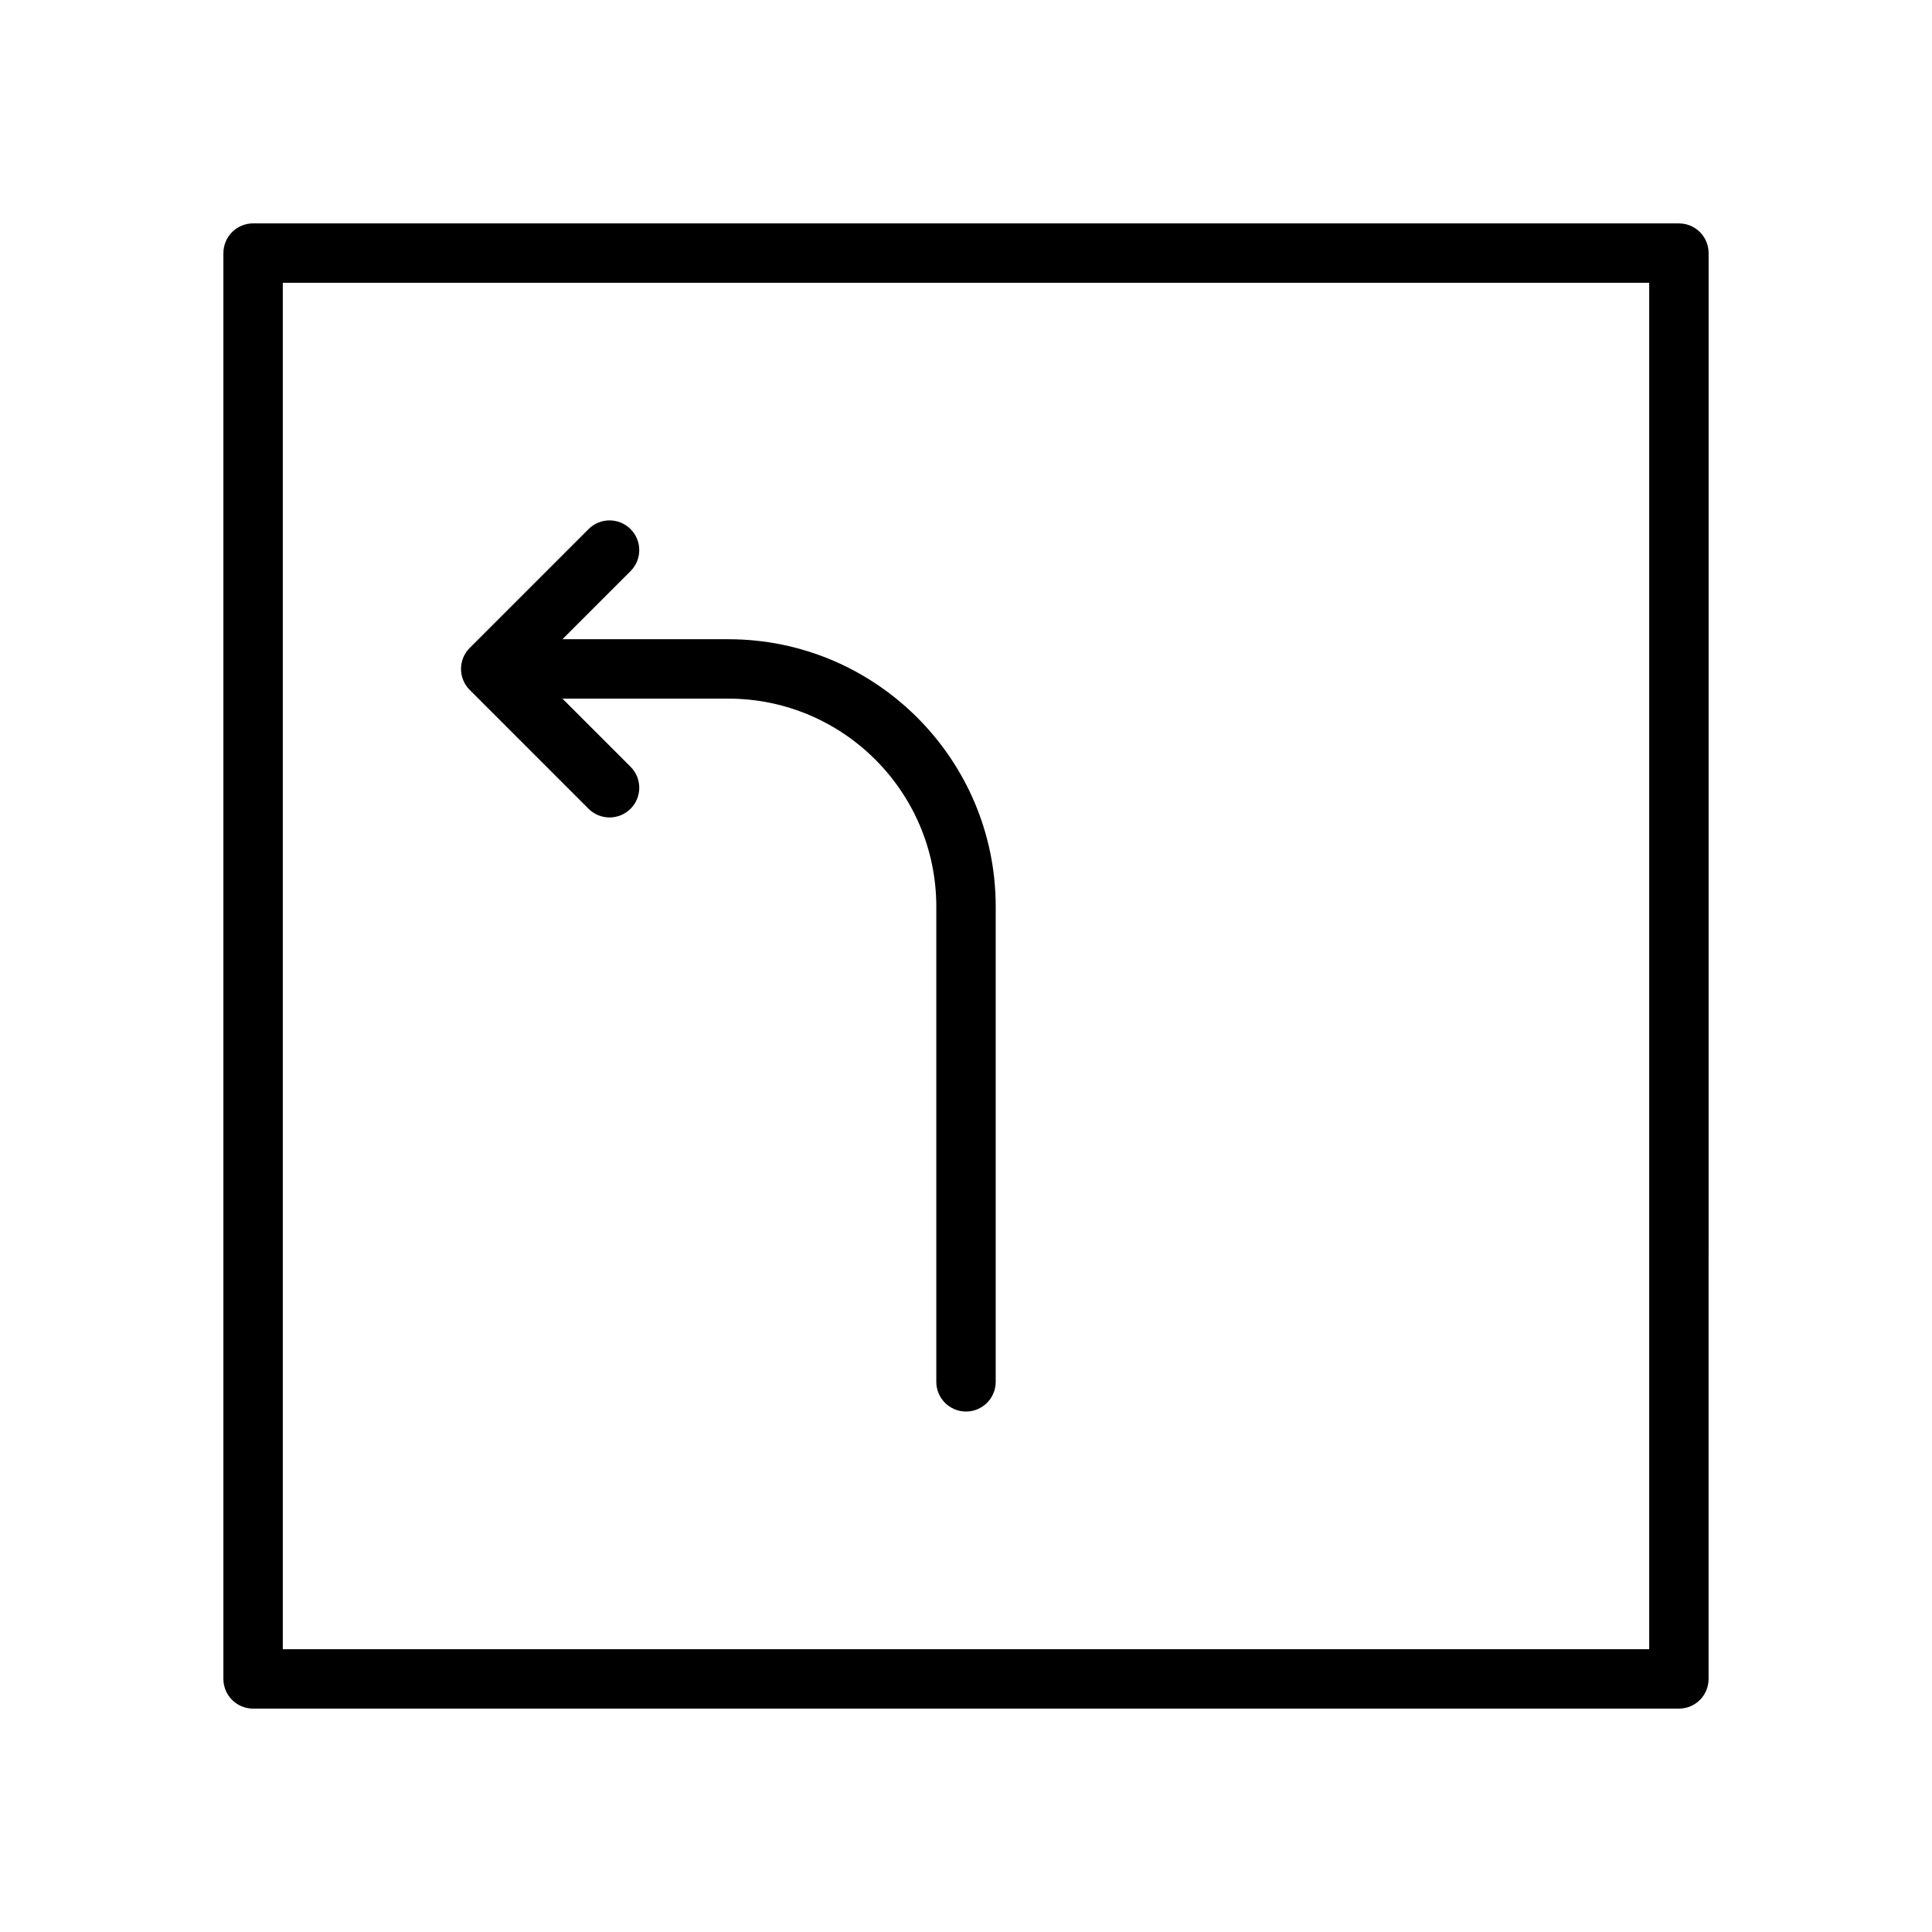
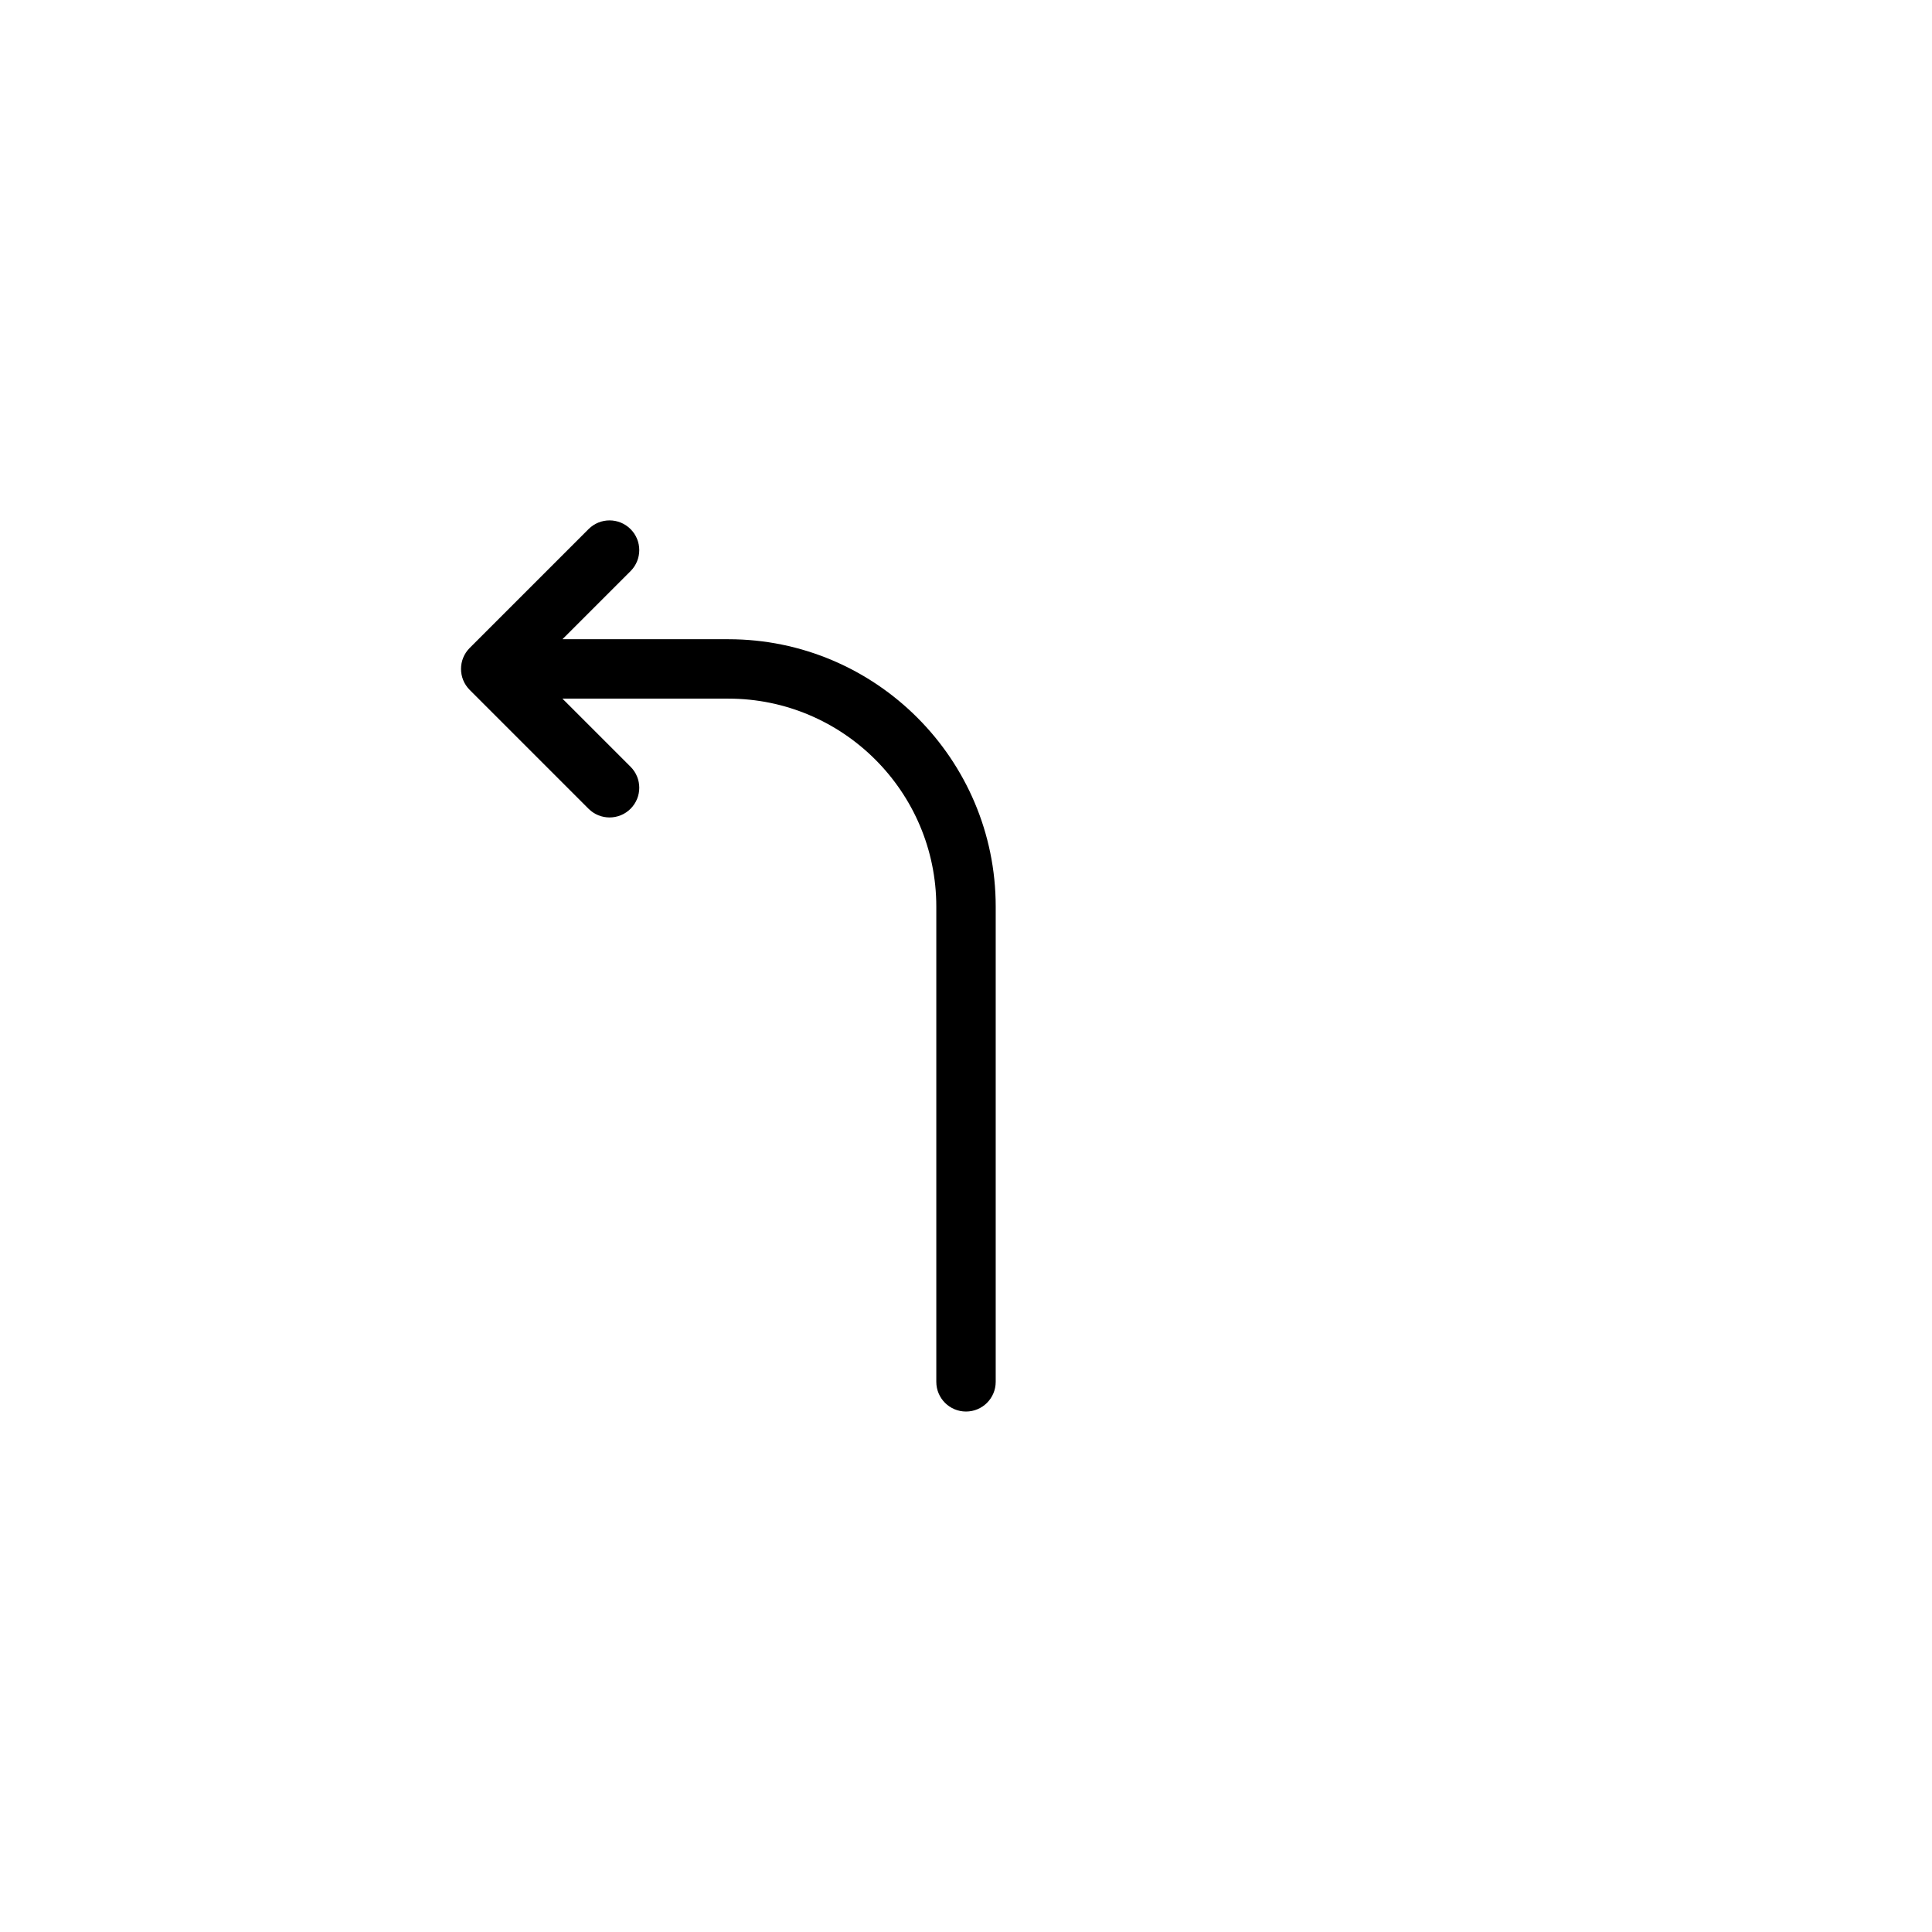
<svg xmlns="http://www.w3.org/2000/svg" fill="#000000" width="800px" height="800px" version="1.1" viewBox="144 144 512 512">
  <g>
-     <path d="m594.5 205.51c-1.48-1.48-3.473-2.305-5.566-2.305l-377.86-0.008c-2.086 0-4.094 0.828-5.566 2.305-1.473 1.48-2.305 3.481-2.305 5.566v377.86c0 4.352 3.527 7.871 7.871 7.871l377.85 0.004c4.352 0 7.871-3.519 7.871-7.871l0.008-377.85c0.004-2.09-0.824-4.098-2.305-5.57zm-13.445 375.54h-362.11v-362.11l362.11 0.008z" />
    <path d="m299.97 358.33c1.535 1.535 3.551 2.305 5.566 2.305s4.031-0.77 5.566-2.305c3.078-3.078 3.078-8.055 0-11.133l-18.051-18.051h43.973c30.387 0 55.105 24.719 55.105 55.105v125.95c0 4.352 3.527 7.871 7.871 7.871s7.871-3.519 7.871-7.871v-125.95c0-39.062-31.789-70.848-70.848-70.848h-43.973l18.051-18.051c3.078-3.078 3.078-8.055 0-11.133-3.078-3.078-8.055-3.078-11.133 0l-31.488 31.488c-3.078 3.078-3.078 8.055 0 11.133z" />
  </g>
</svg>